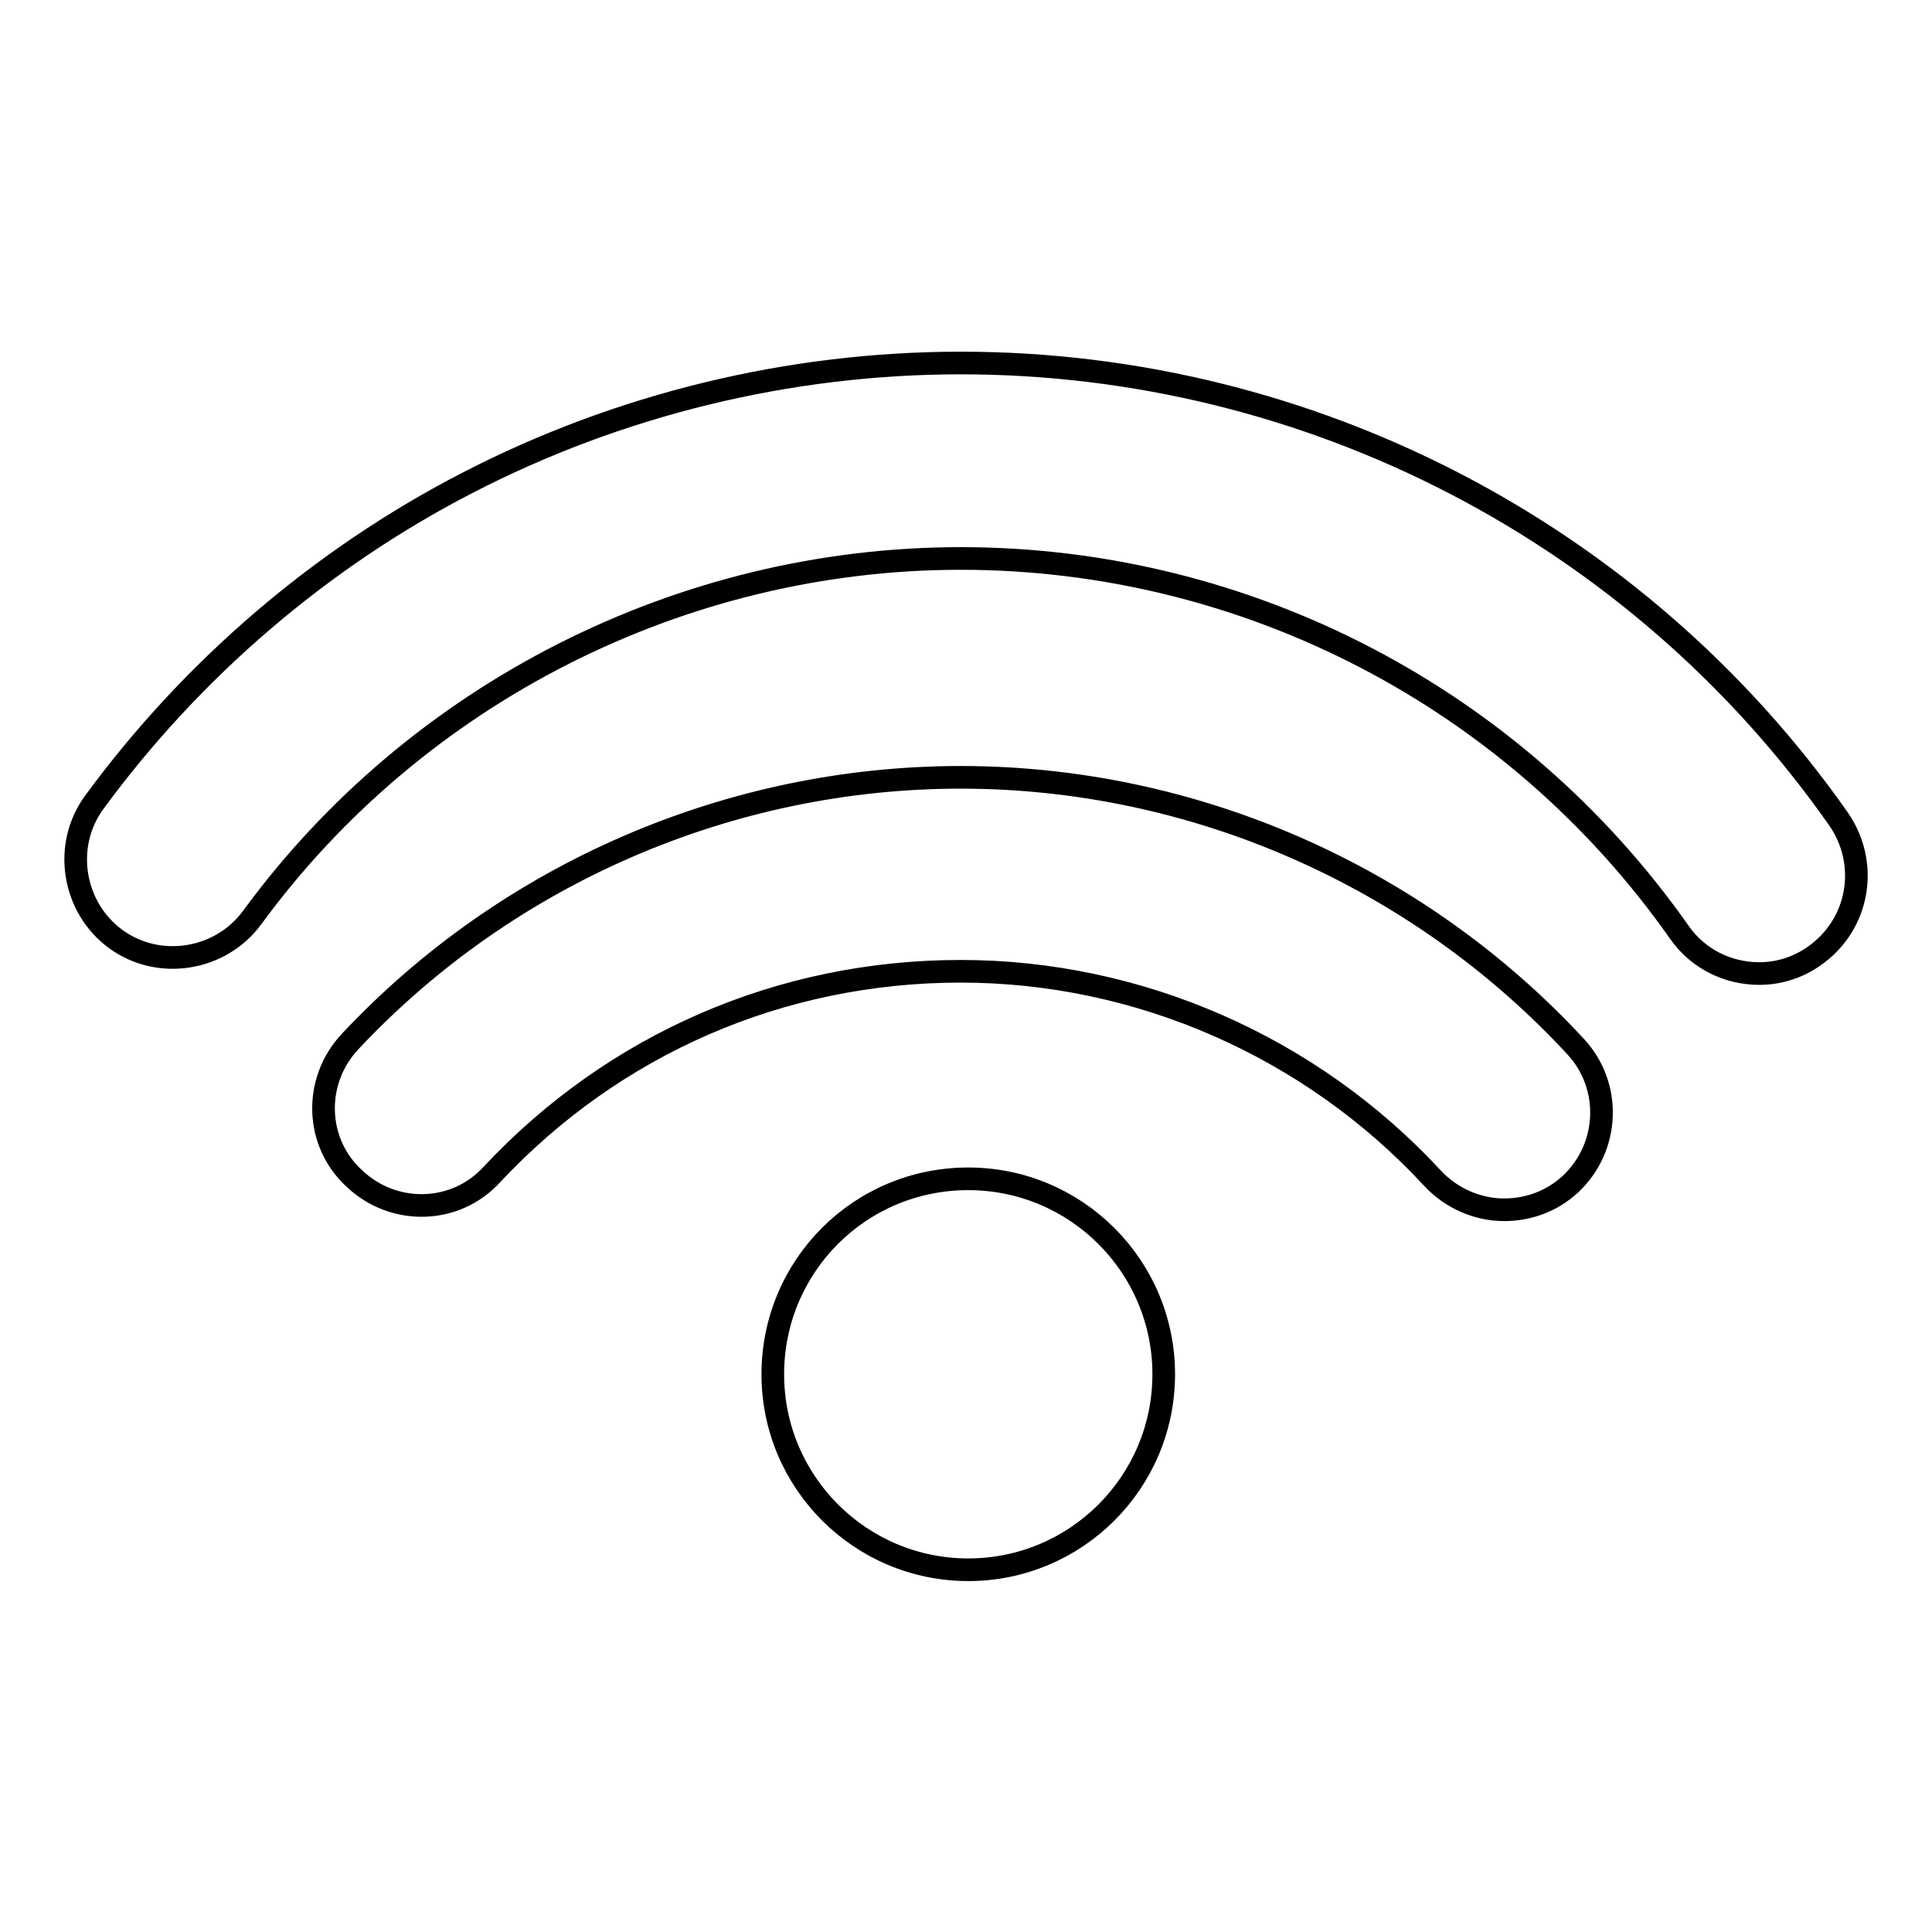
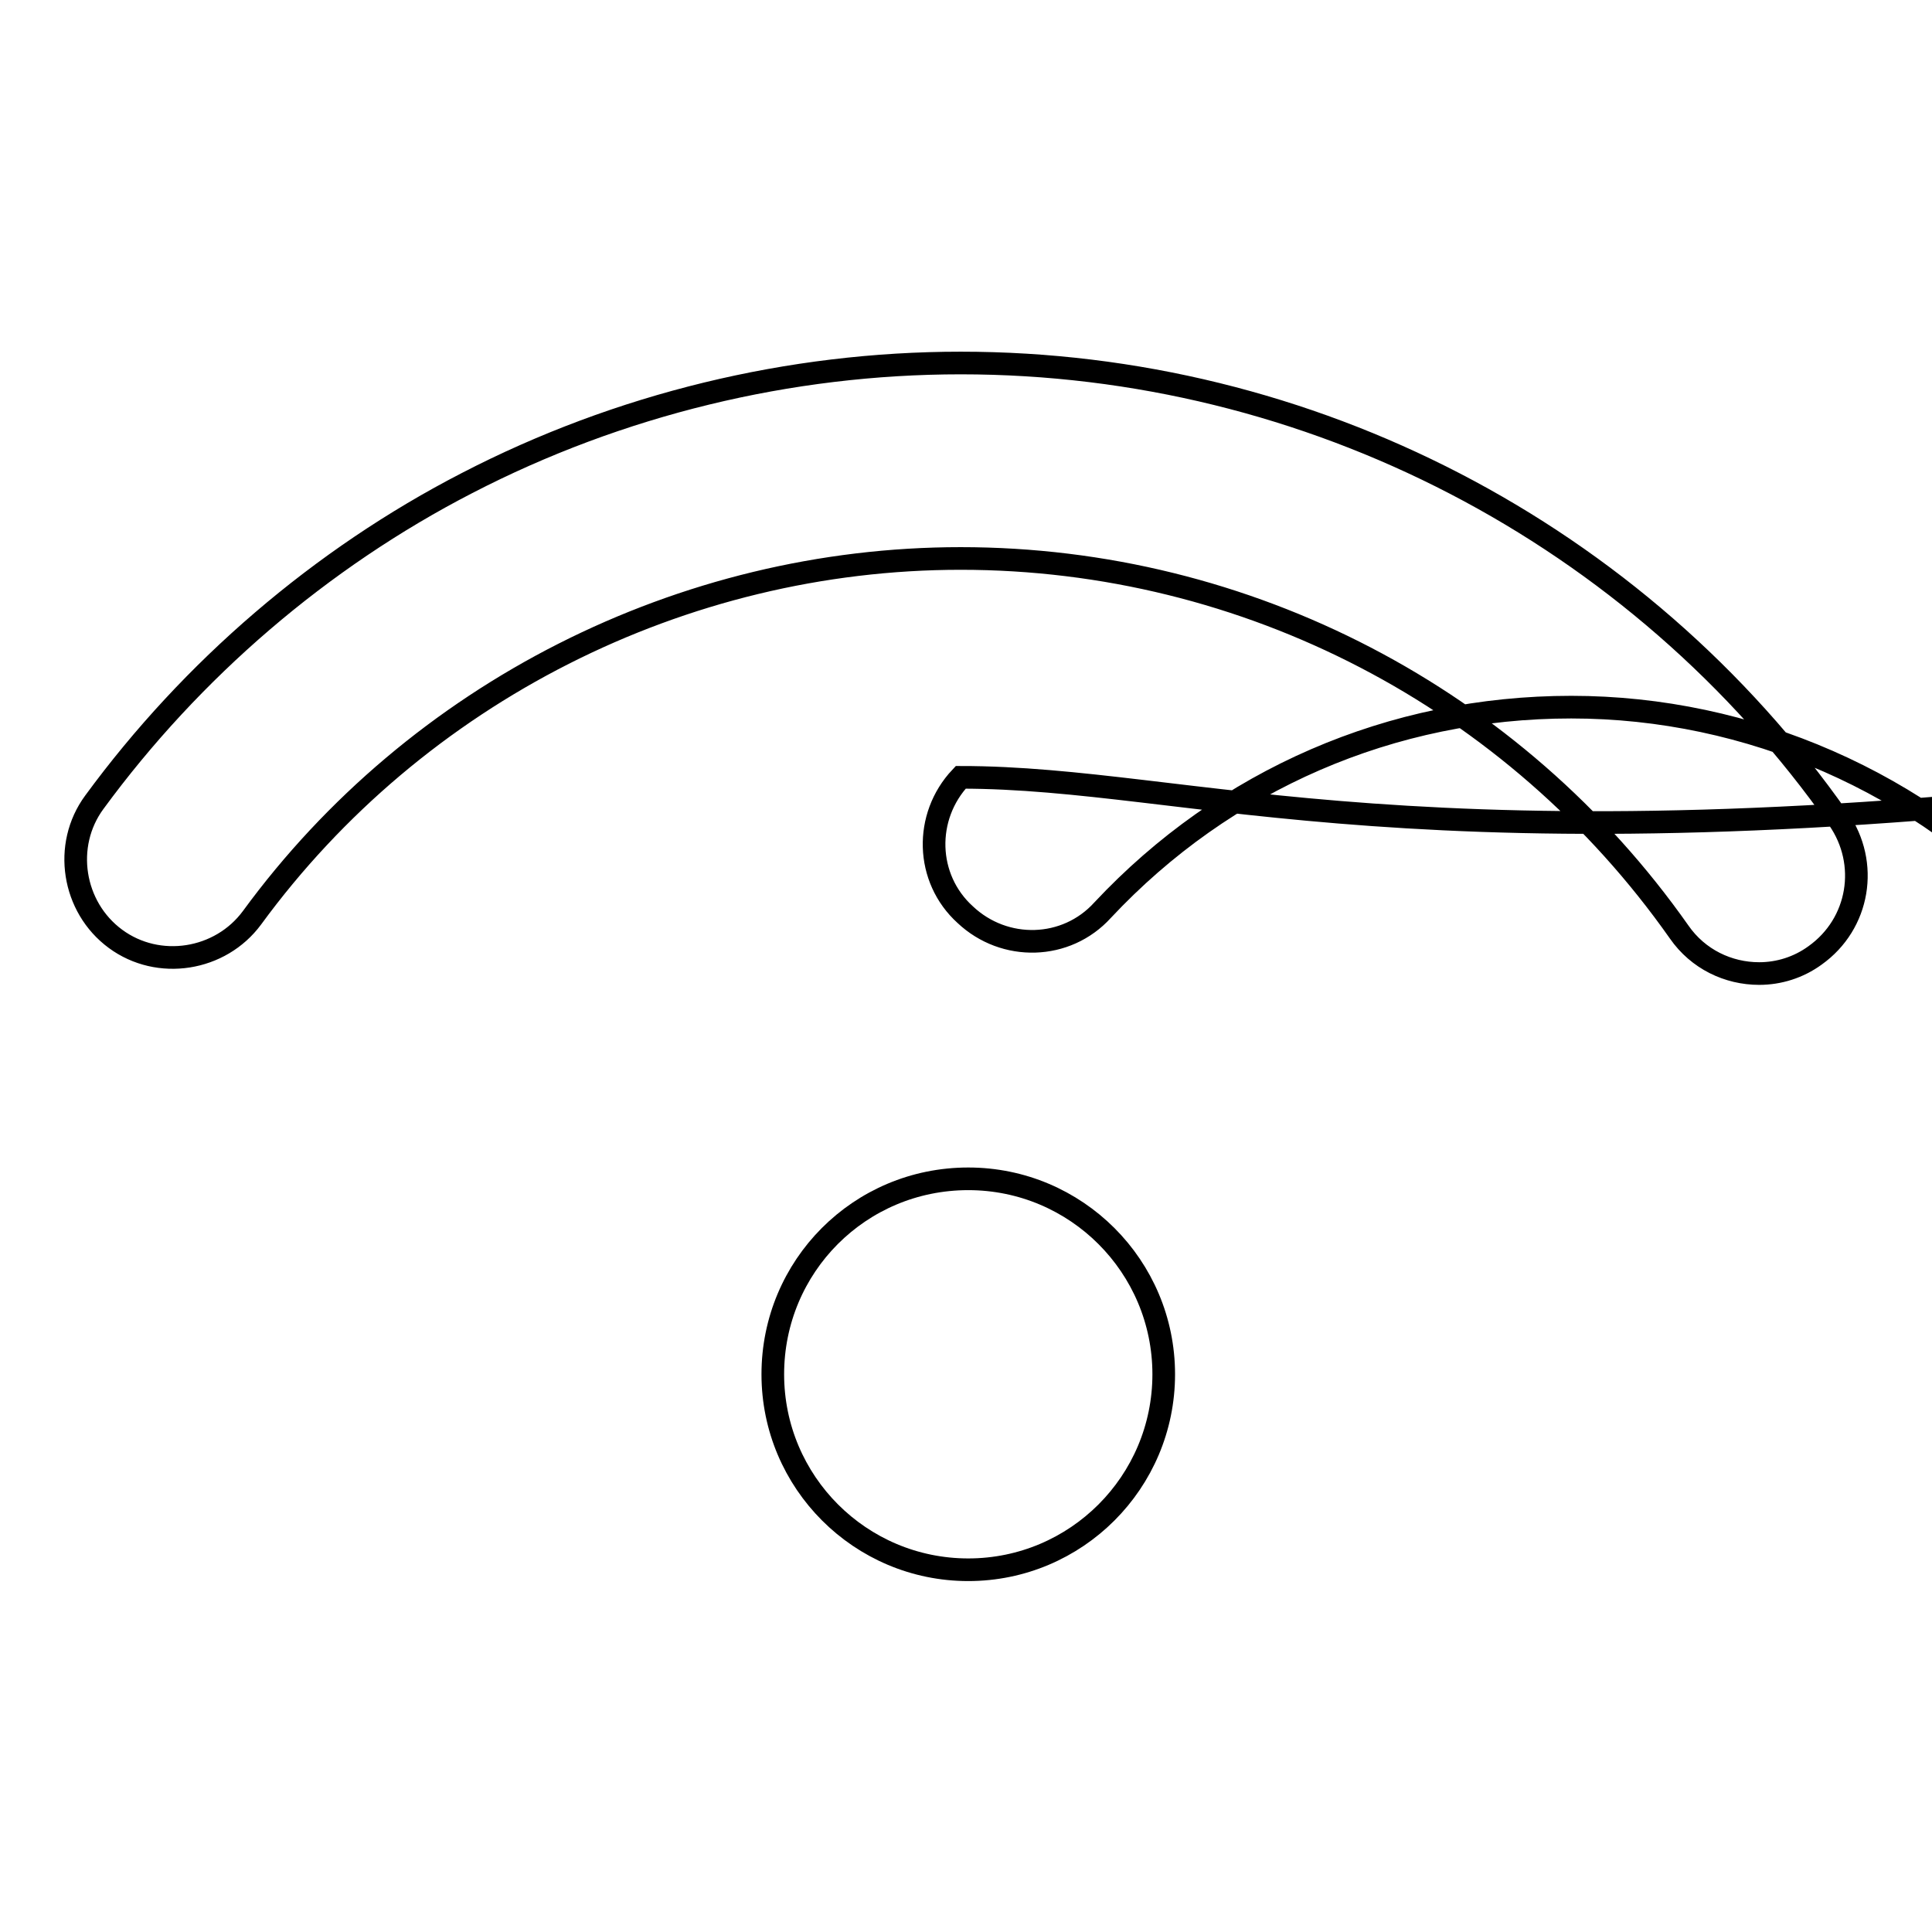
<svg xmlns="http://www.w3.org/2000/svg" version="1.1" x="0px" y="0px" viewBox="0 0 256 256" enable-background="new 0 0 256 256" xml:space="preserve">
  <g>
-     <path stroke-width="3" fill-opacity="0" stroke="#000000" d="M102.4,182.1c0,14.3,11.6,25.9,25.9,25.9c14.3,0,25.9-11.6,25.9-25.9s-11.6-25.9-25.9-25.9 C113.9,156.2,102.4,167.8,102.4,182.1z M127.3,103c-30.5,0-60,12.7-80.9,35c-4.9,5.2-4.7,13.4,0.6,18.2c5.2,4.9,13.4,4.7,18.2-0.6 c16.2-17.3,38.3-26.9,62.1-26.9c23.6,0,46.4,10,62.5,27.4c2.5,2.7,6,4.2,9.5,4.2c3.2,0,6.3-1.1,8.8-3.4c5.2-4.9,5.5-13,0.7-18.2 C187.8,116,158.1,103,127.3,103z M243.6,108.5C217,70.6,173.5,48.1,127.3,48.1c-22.7,0-45.3,5.5-65.4,15.9 C42.5,74,25.4,88.7,12.5,106.3c-4.2,5.7-2.9,13.9,2.8,18.1c5.7,4.2,13.9,2.9,18.1-2.8c21.8-29.8,57-47.6,93.9-47.6 c37.9,0,73.4,18.5,95.2,49.5c2.5,3.6,6.5,5.5,10.6,5.5c2.6,0,5.2-0.8,7.4-2.4C246.4,122.4,247.7,114.4,243.6,108.5z" />
+     <path stroke-width="3" fill-opacity="0" stroke="#000000" d="M102.4,182.1c0,14.3,11.6,25.9,25.9,25.9c14.3,0,25.9-11.6,25.9-25.9s-11.6-25.9-25.9-25.9 C113.9,156.2,102.4,167.8,102.4,182.1z M127.3,103c-4.9,5.2-4.7,13.4,0.6,18.2c5.2,4.9,13.4,4.7,18.2-0.6 c16.2-17.3,38.3-26.9,62.1-26.9c23.6,0,46.4,10,62.5,27.4c2.5,2.7,6,4.2,9.5,4.2c3.2,0,6.3-1.1,8.8-3.4c5.2-4.9,5.5-13,0.7-18.2 C187.8,116,158.1,103,127.3,103z M243.6,108.5C217,70.6,173.5,48.1,127.3,48.1c-22.7,0-45.3,5.5-65.4,15.9 C42.5,74,25.4,88.7,12.5,106.3c-4.2,5.7-2.9,13.9,2.8,18.1c5.7,4.2,13.9,2.9,18.1-2.8c21.8-29.8,57-47.6,93.9-47.6 c37.9,0,73.4,18.5,95.2,49.5c2.5,3.6,6.5,5.5,10.6,5.5c2.6,0,5.2-0.8,7.4-2.4C246.4,122.4,247.7,114.4,243.6,108.5z" />
  </g>
</svg>